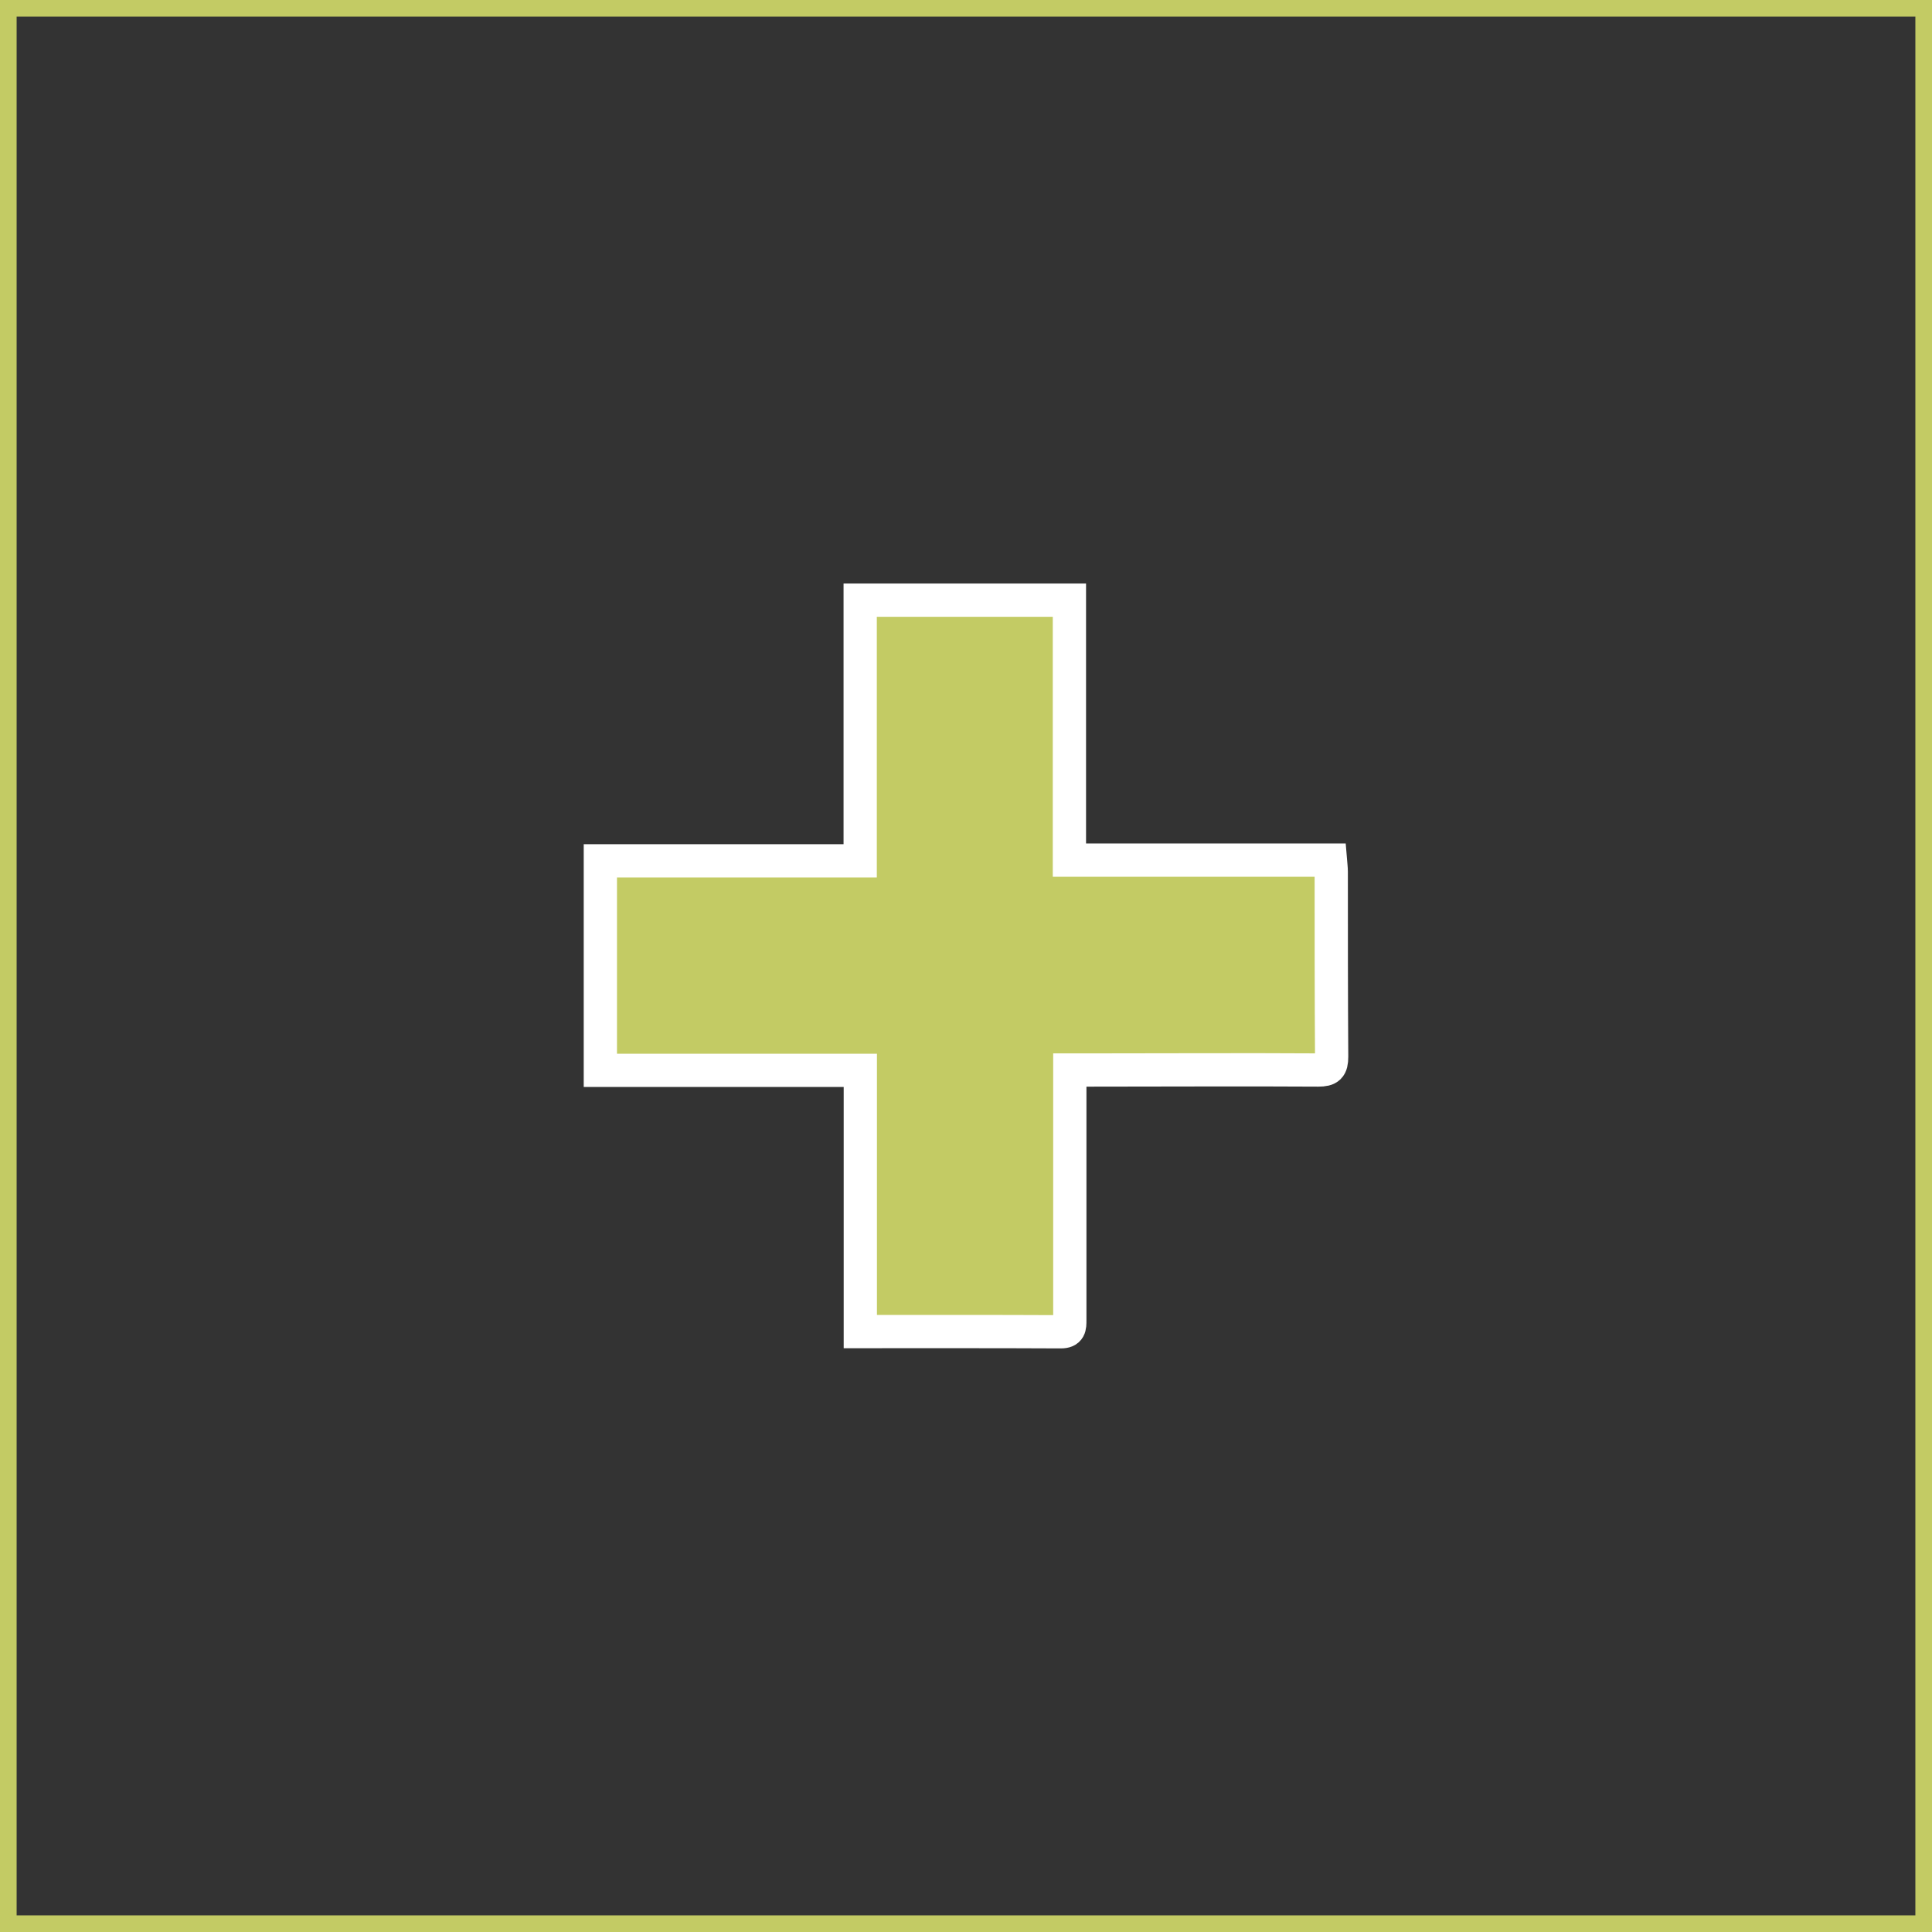
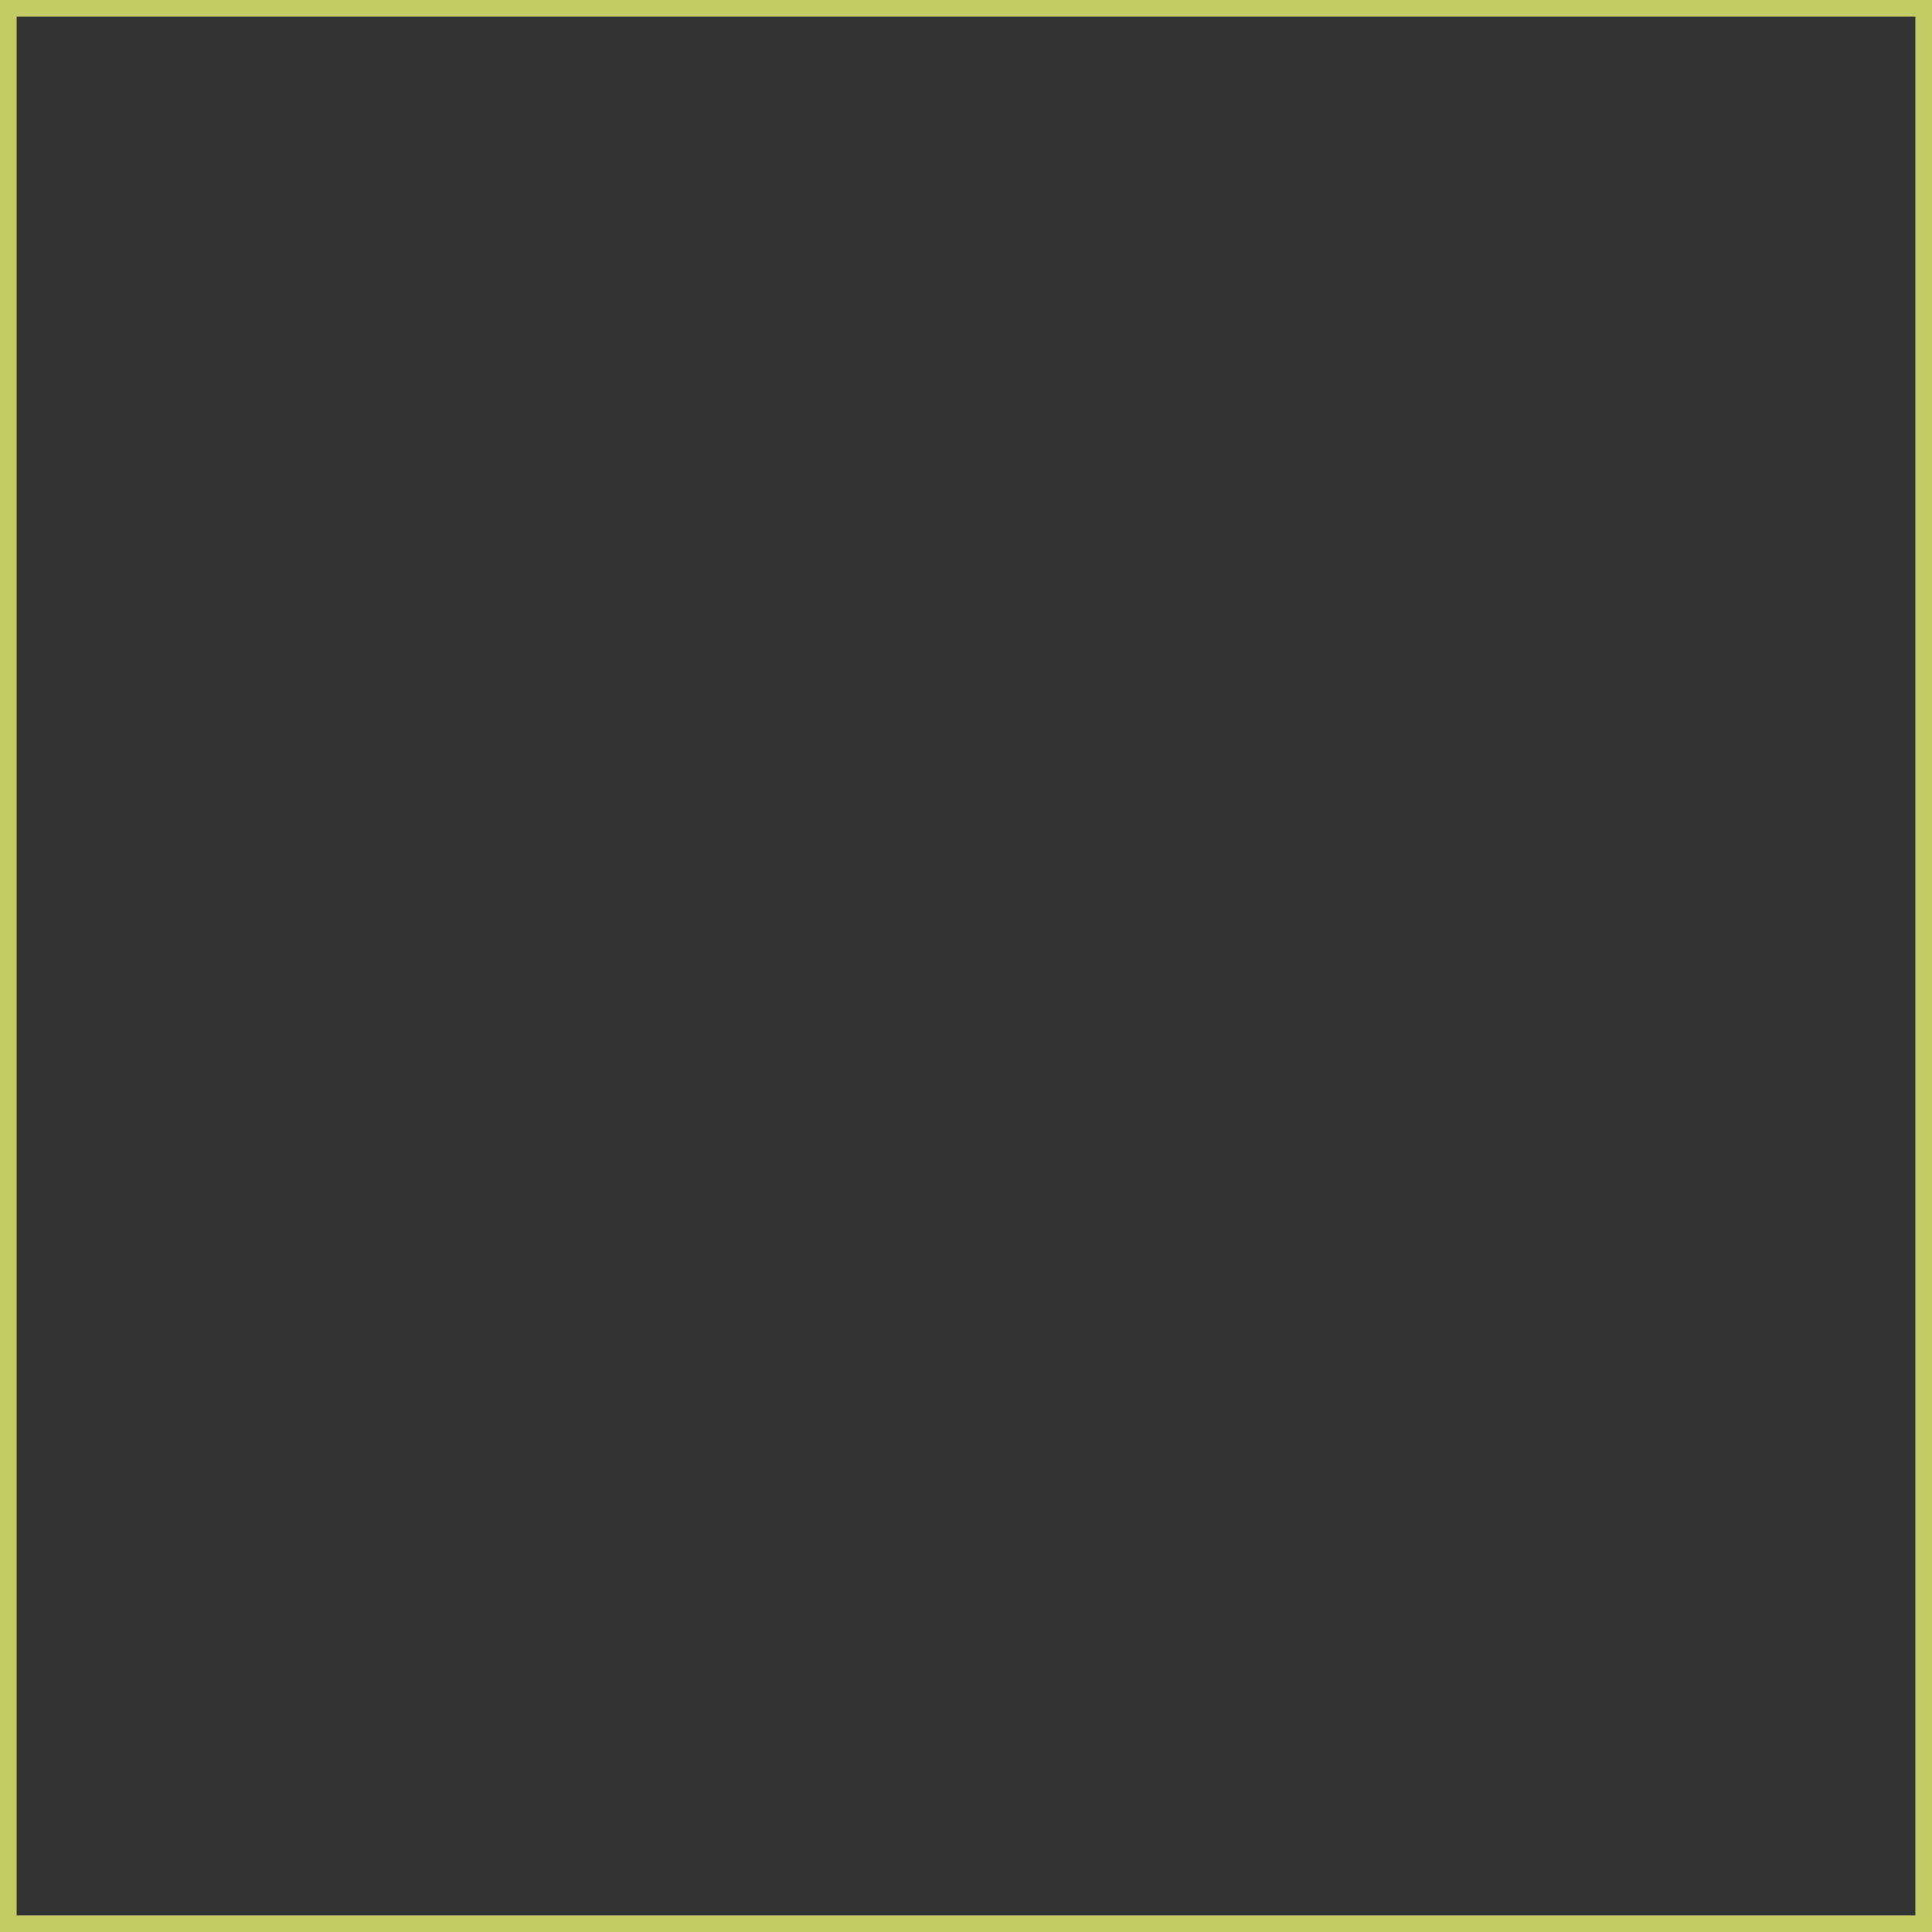
<svg xmlns="http://www.w3.org/2000/svg" width="29.05" height="29.05" viewBox="0 0 29.05 29.05">
  <rect x="0" y="0" width="29.05" height="29.05" fill="#333333" stroke="none" />
  <g id="Сгруппировать_8885" data-name="Сгруппировать 8885" transform="translate(-1221.233 -5029.541)">
    <rect id="Прямоугольник_5163" data-name="Прямоугольник 5163" width="28.8" height="28.8" transform="translate(1221.358 5029.666)" fill="none" stroke="#c3cb64" stroke-miterlimit="10" stroke-width="0.25" />
    <g id="Сгруппировать_8884" data-name="Сгруппировать 8884">
-       <path id="Контур_21795" data-name="Контур 21795" d="M1234.169,5049.563v-3.928h-3.909v-3.15h3.907v-3.92h3.146v3.909h3.924c.006.073.013.124.013.176,0,.927,0,1.853.006,2.78,0,.159-.043.2-.2.2-1.137-.007-2.274,0-3.411,0h-.326v.317q0,1.724,0,3.447c0,.1,0,.173-.137.172C1236.188,5049.561,1235.2,5049.563,1234.169,5049.563Z" fill="#c3cb64" stroke="#fff" stroke-miterlimit="10" stroke-width="0.5" />
-     </g>
+       </g>
  </g>
</svg>